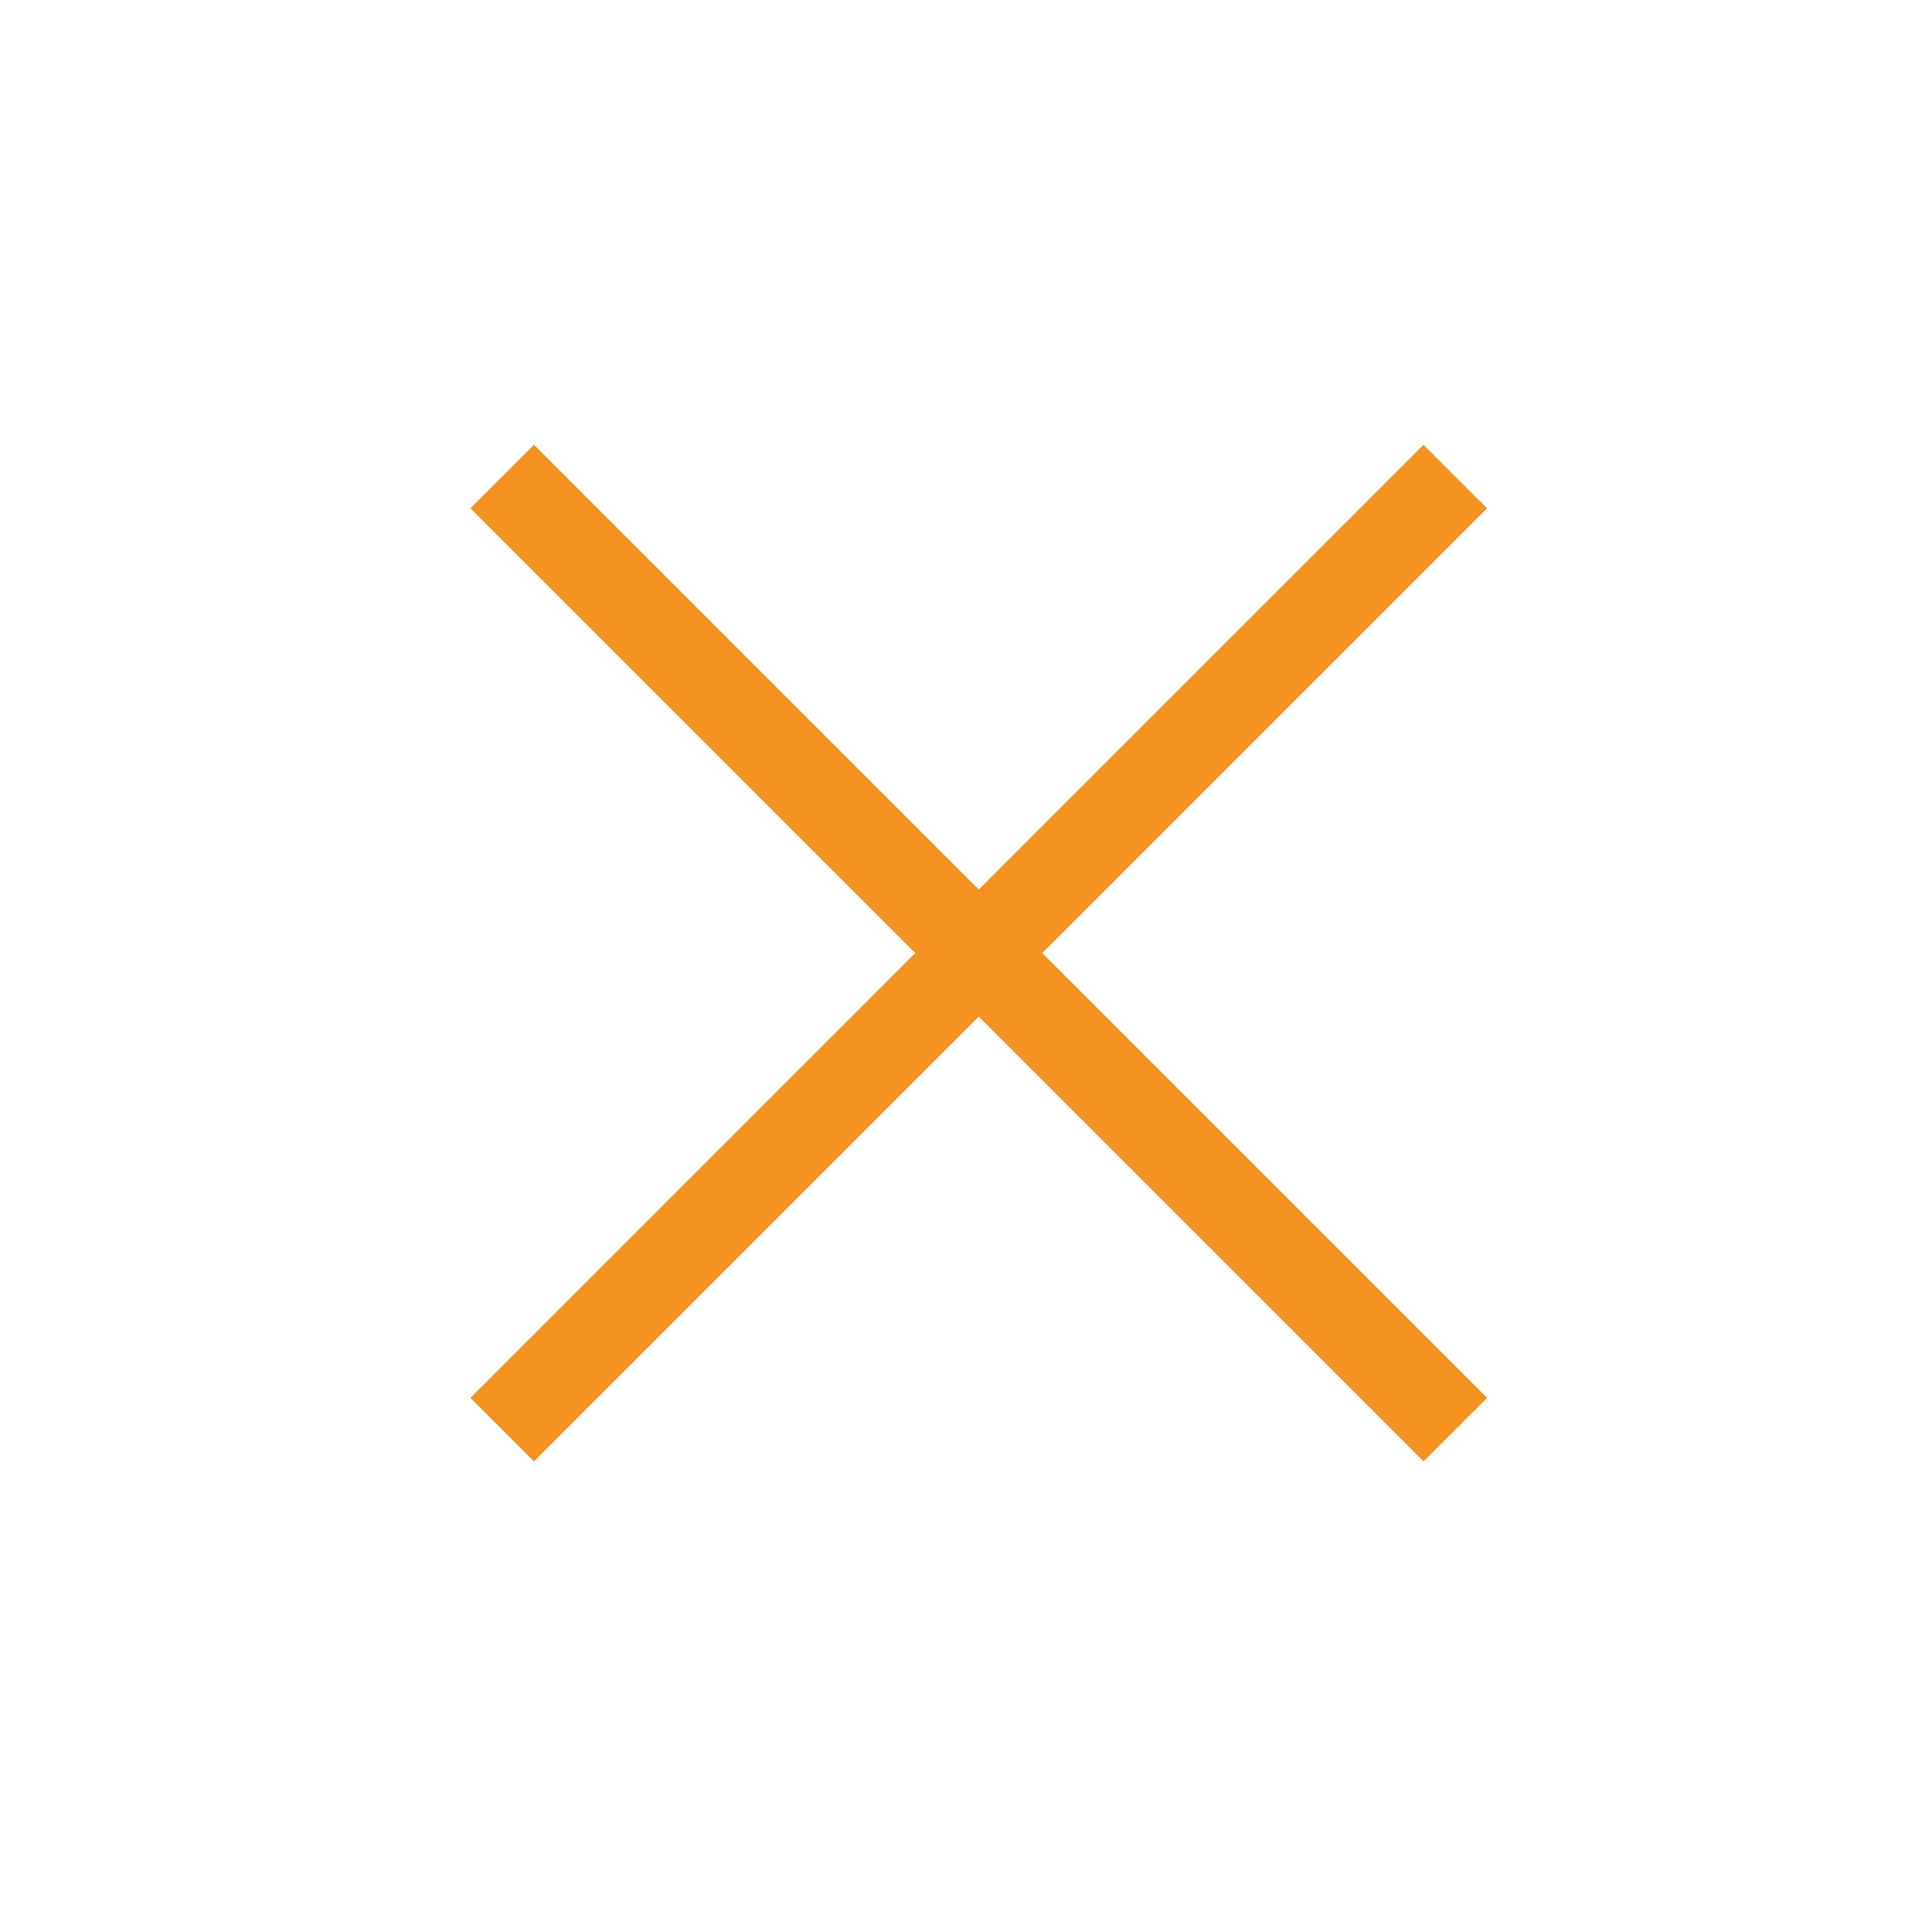
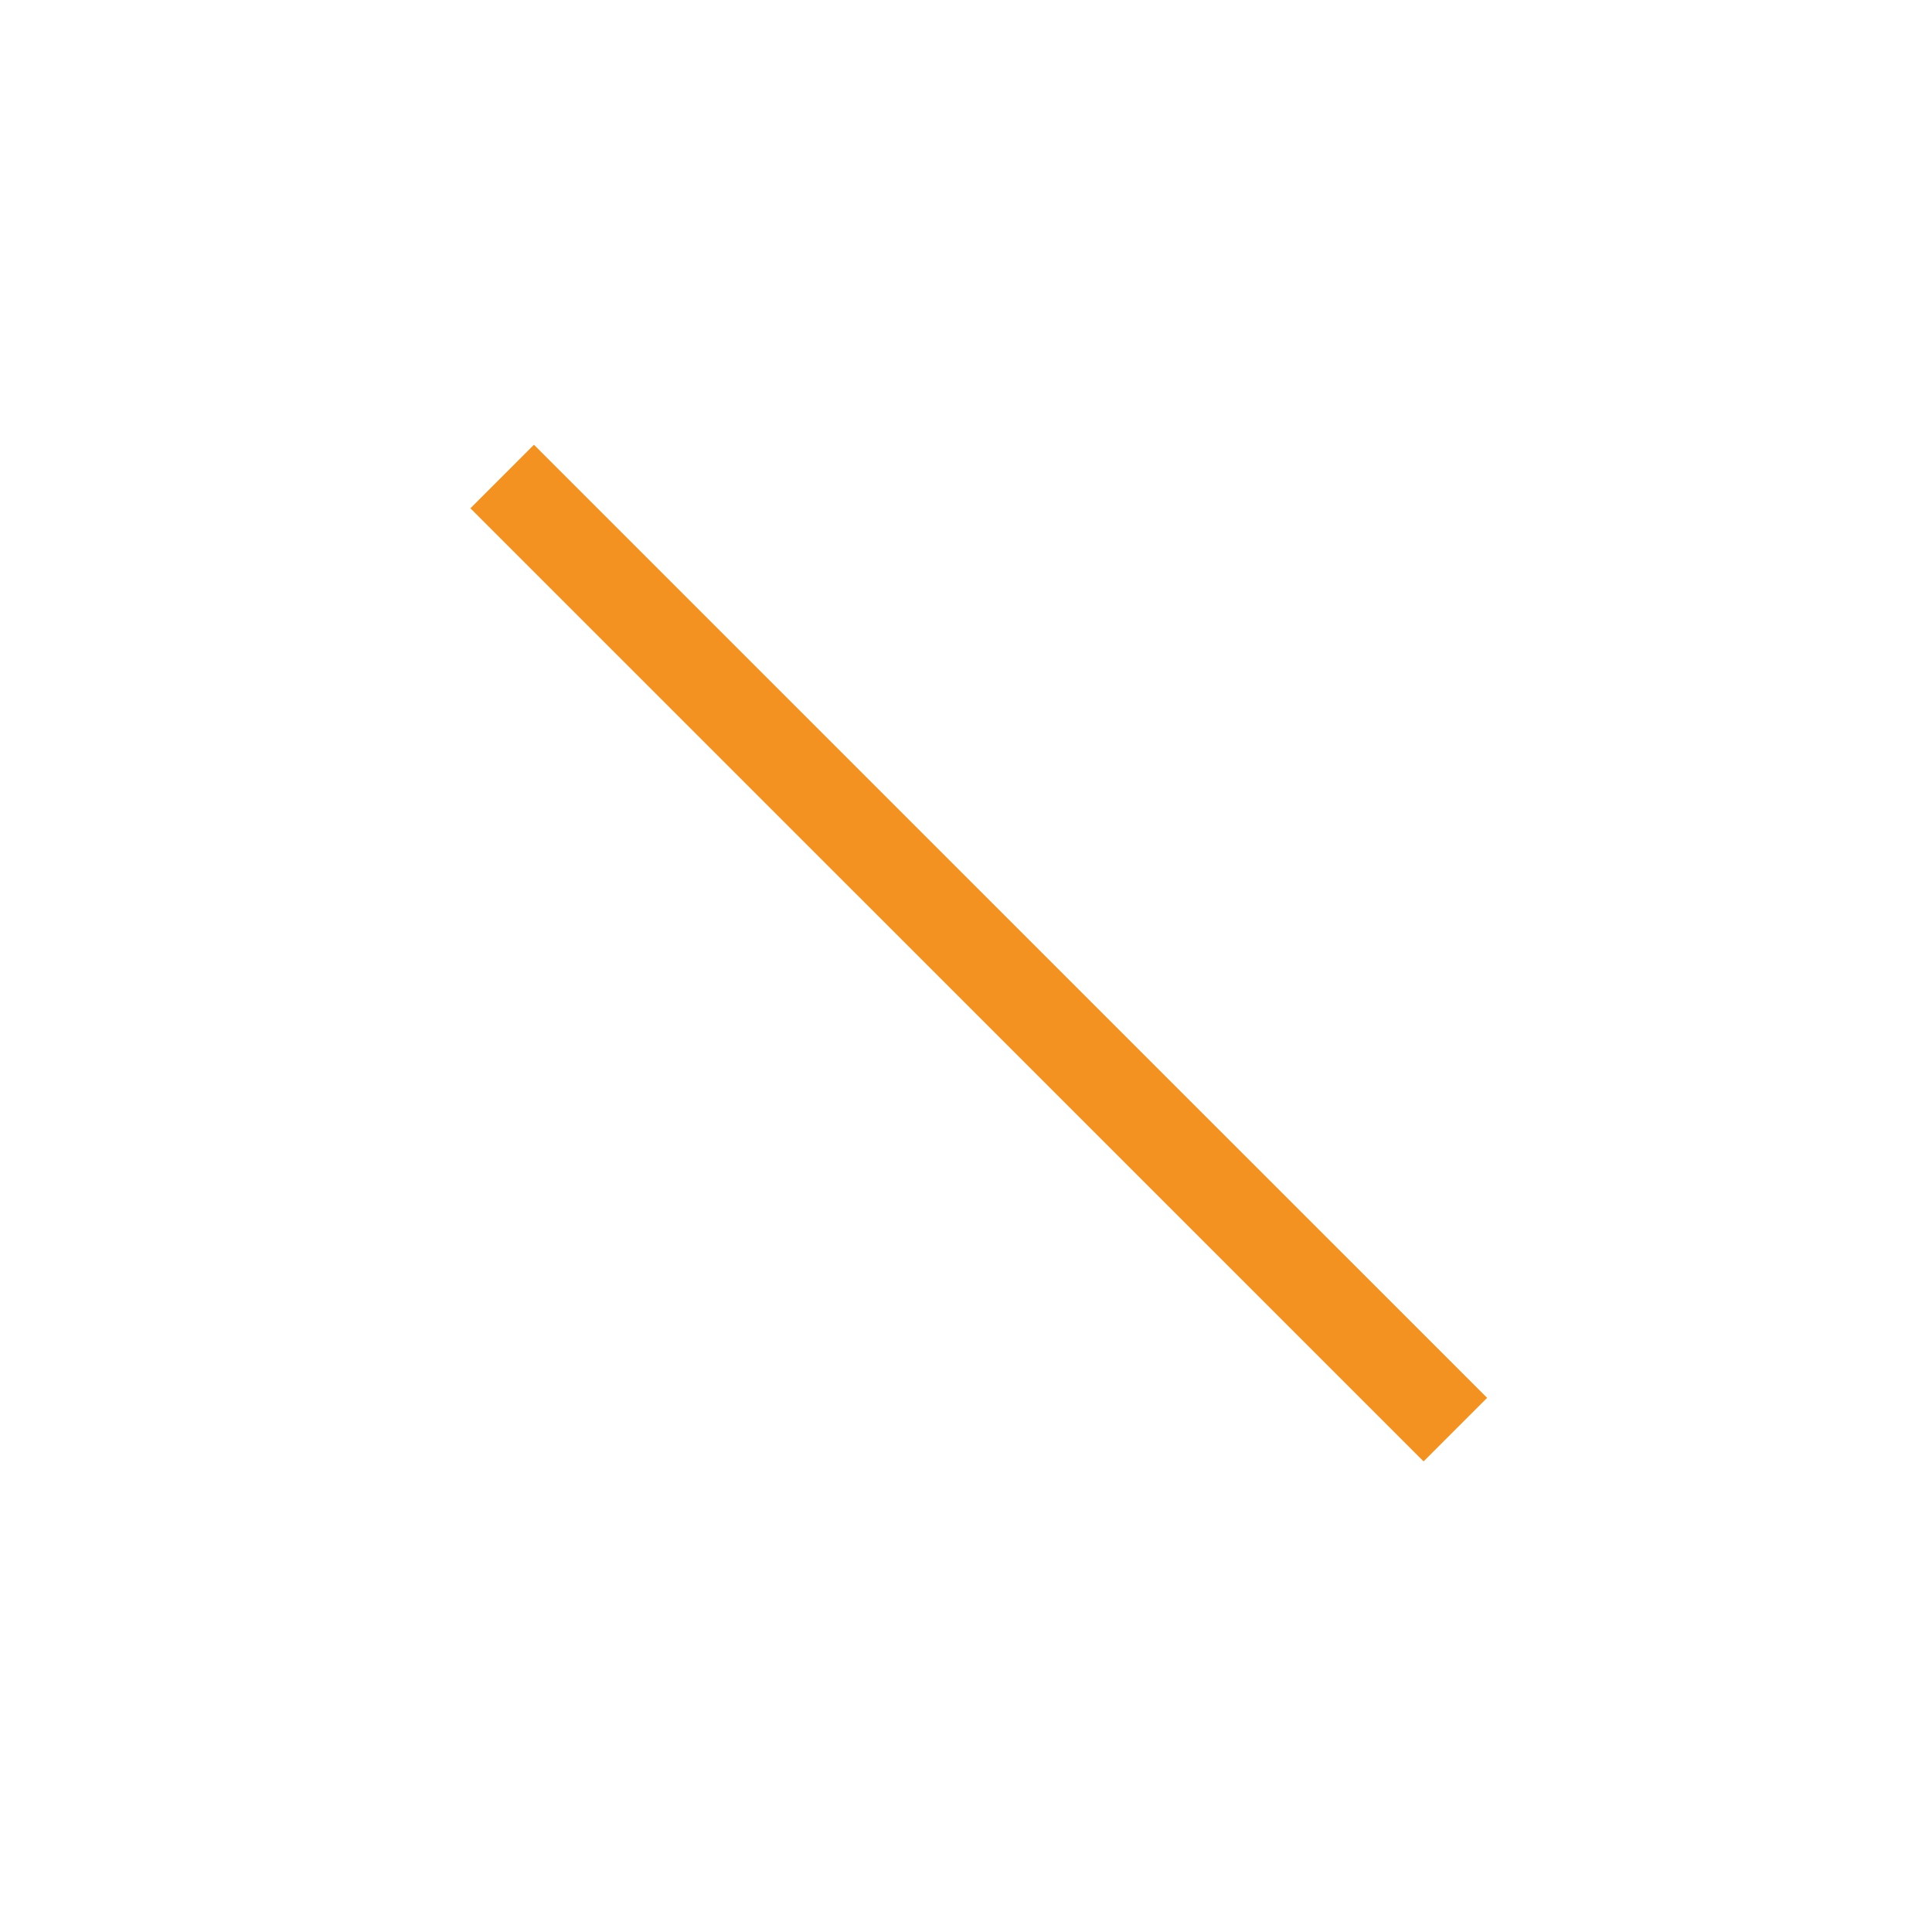
<svg xmlns="http://www.w3.org/2000/svg" width="43" height="43" viewBox="0 0 43 43" fill="none">
-   <line x1="11.177" y1="31.819" x2="32.39" y2="10.606" stroke="#F39221" stroke-width="2" />
  <line x1="32.391" y1="31.819" x2="11.177" y2="10.606" stroke="#F39221" stroke-width="2" />
</svg>